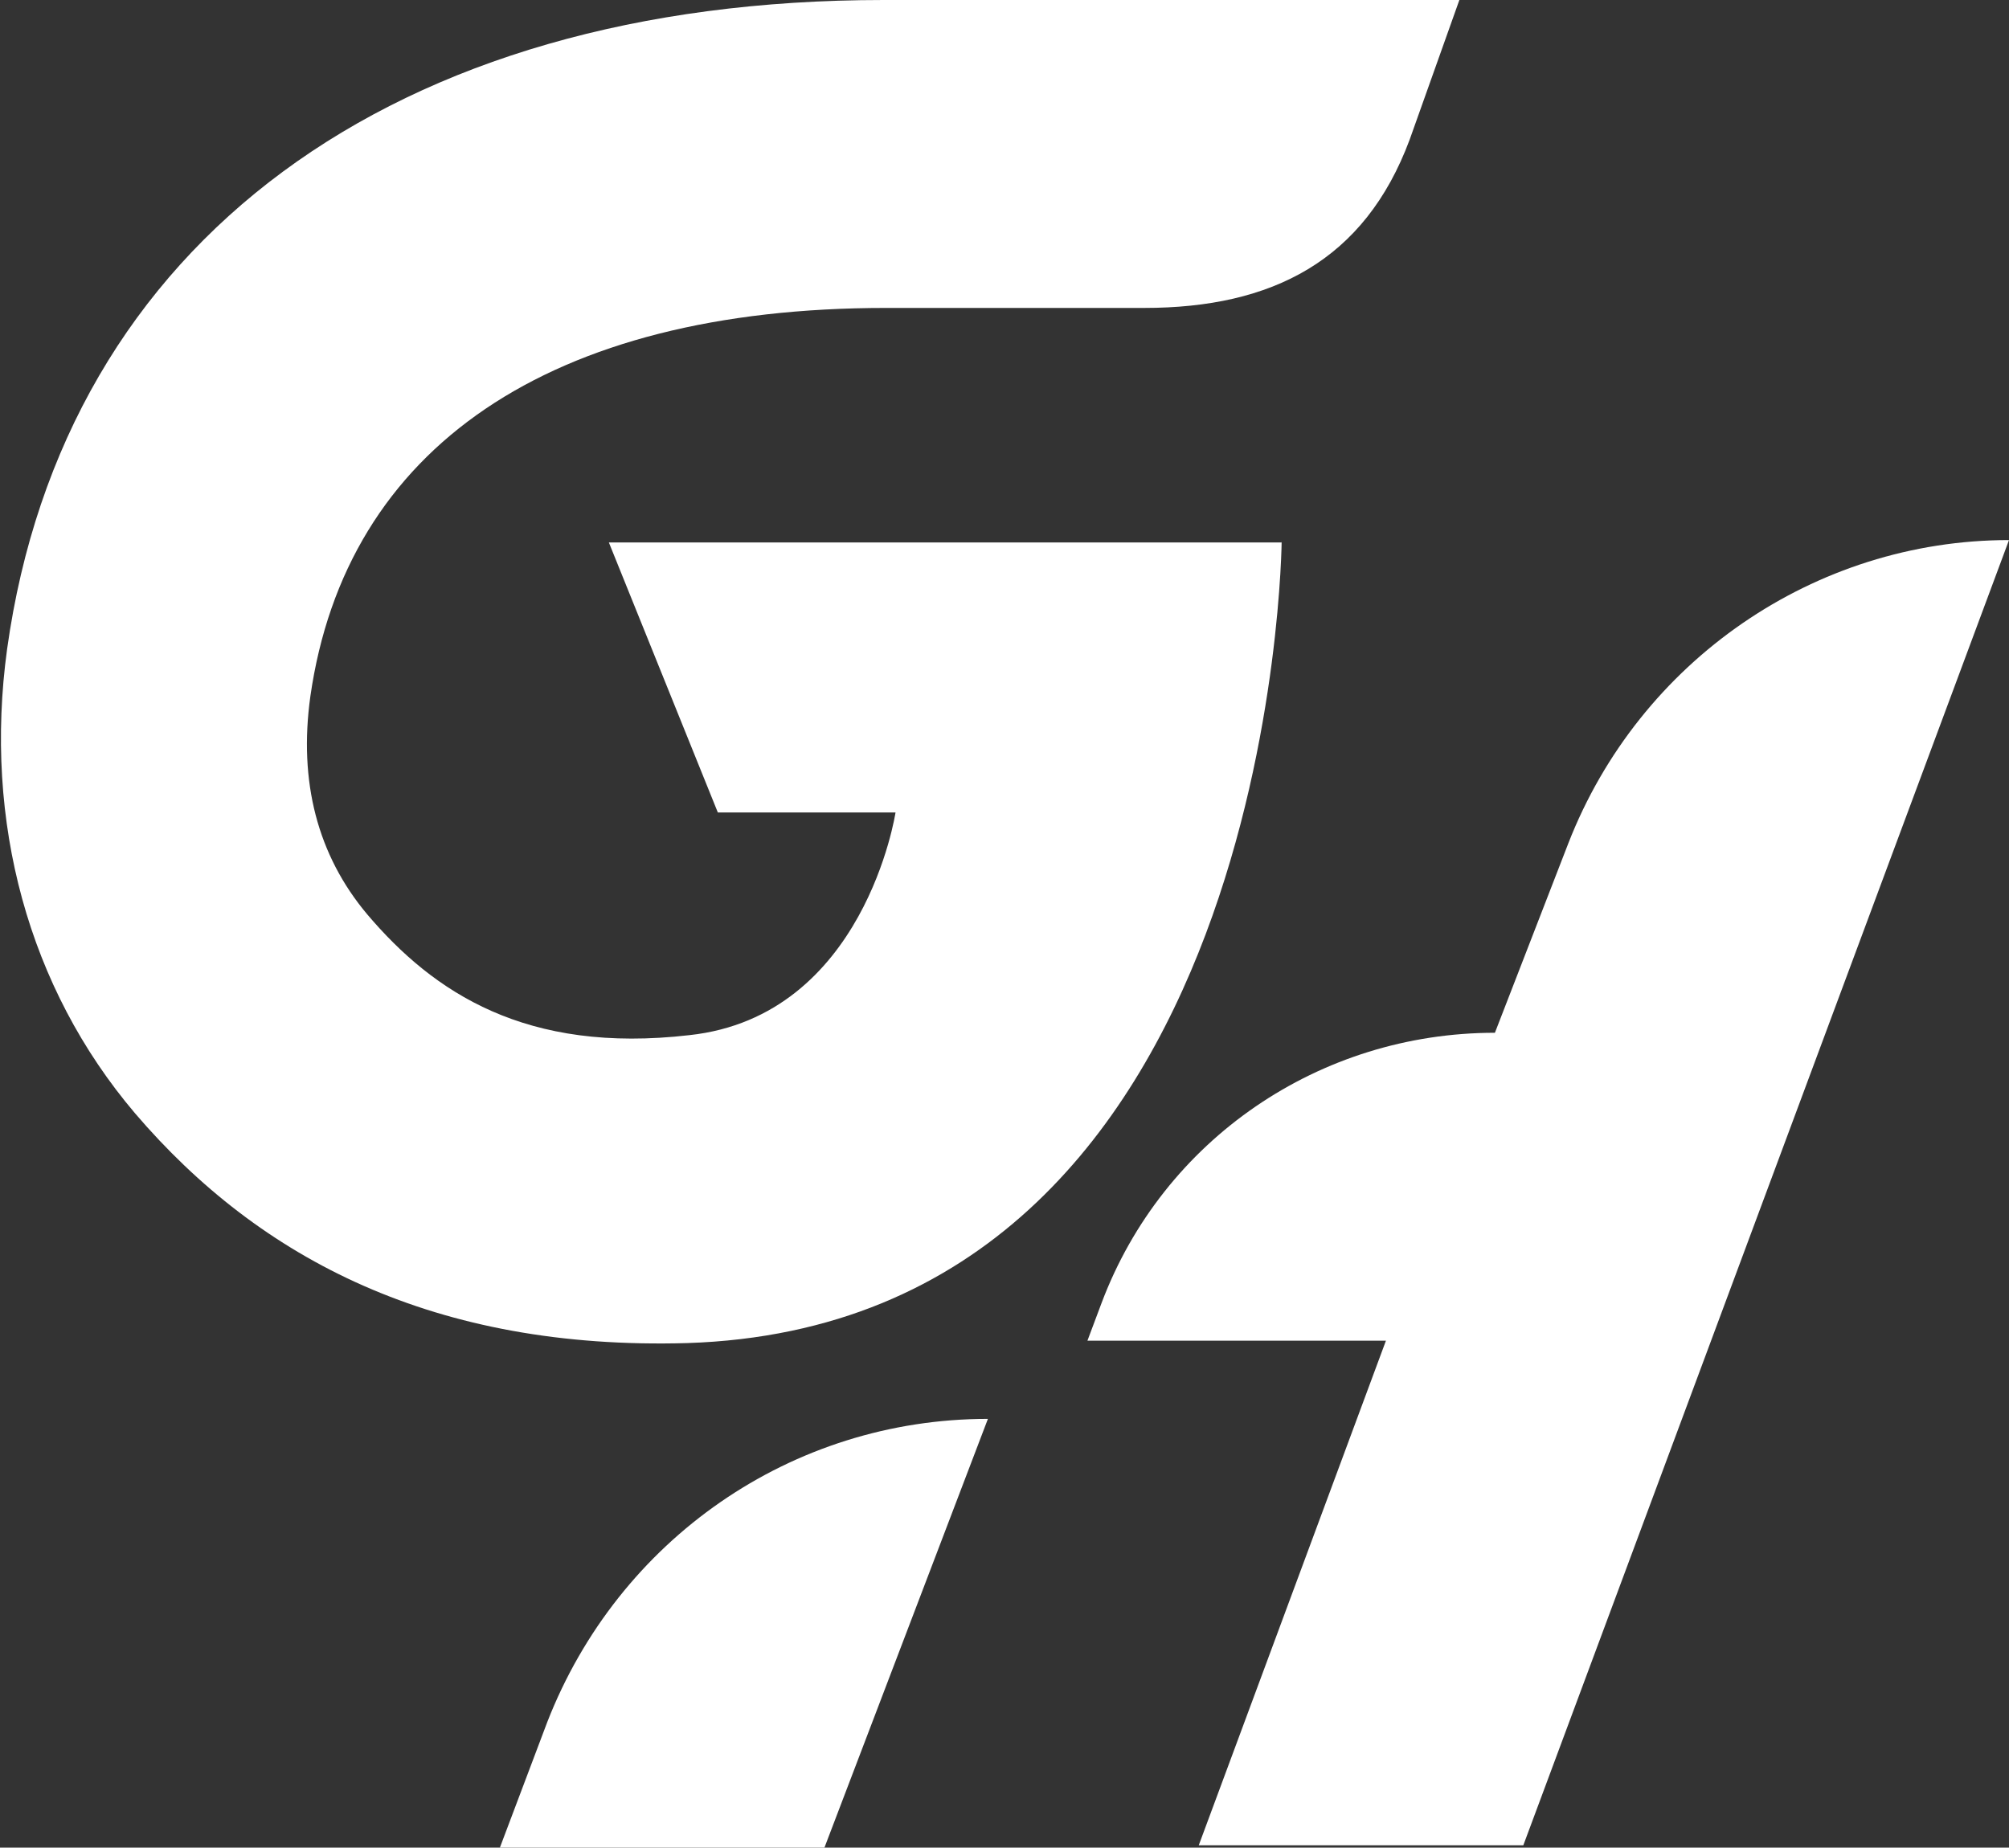
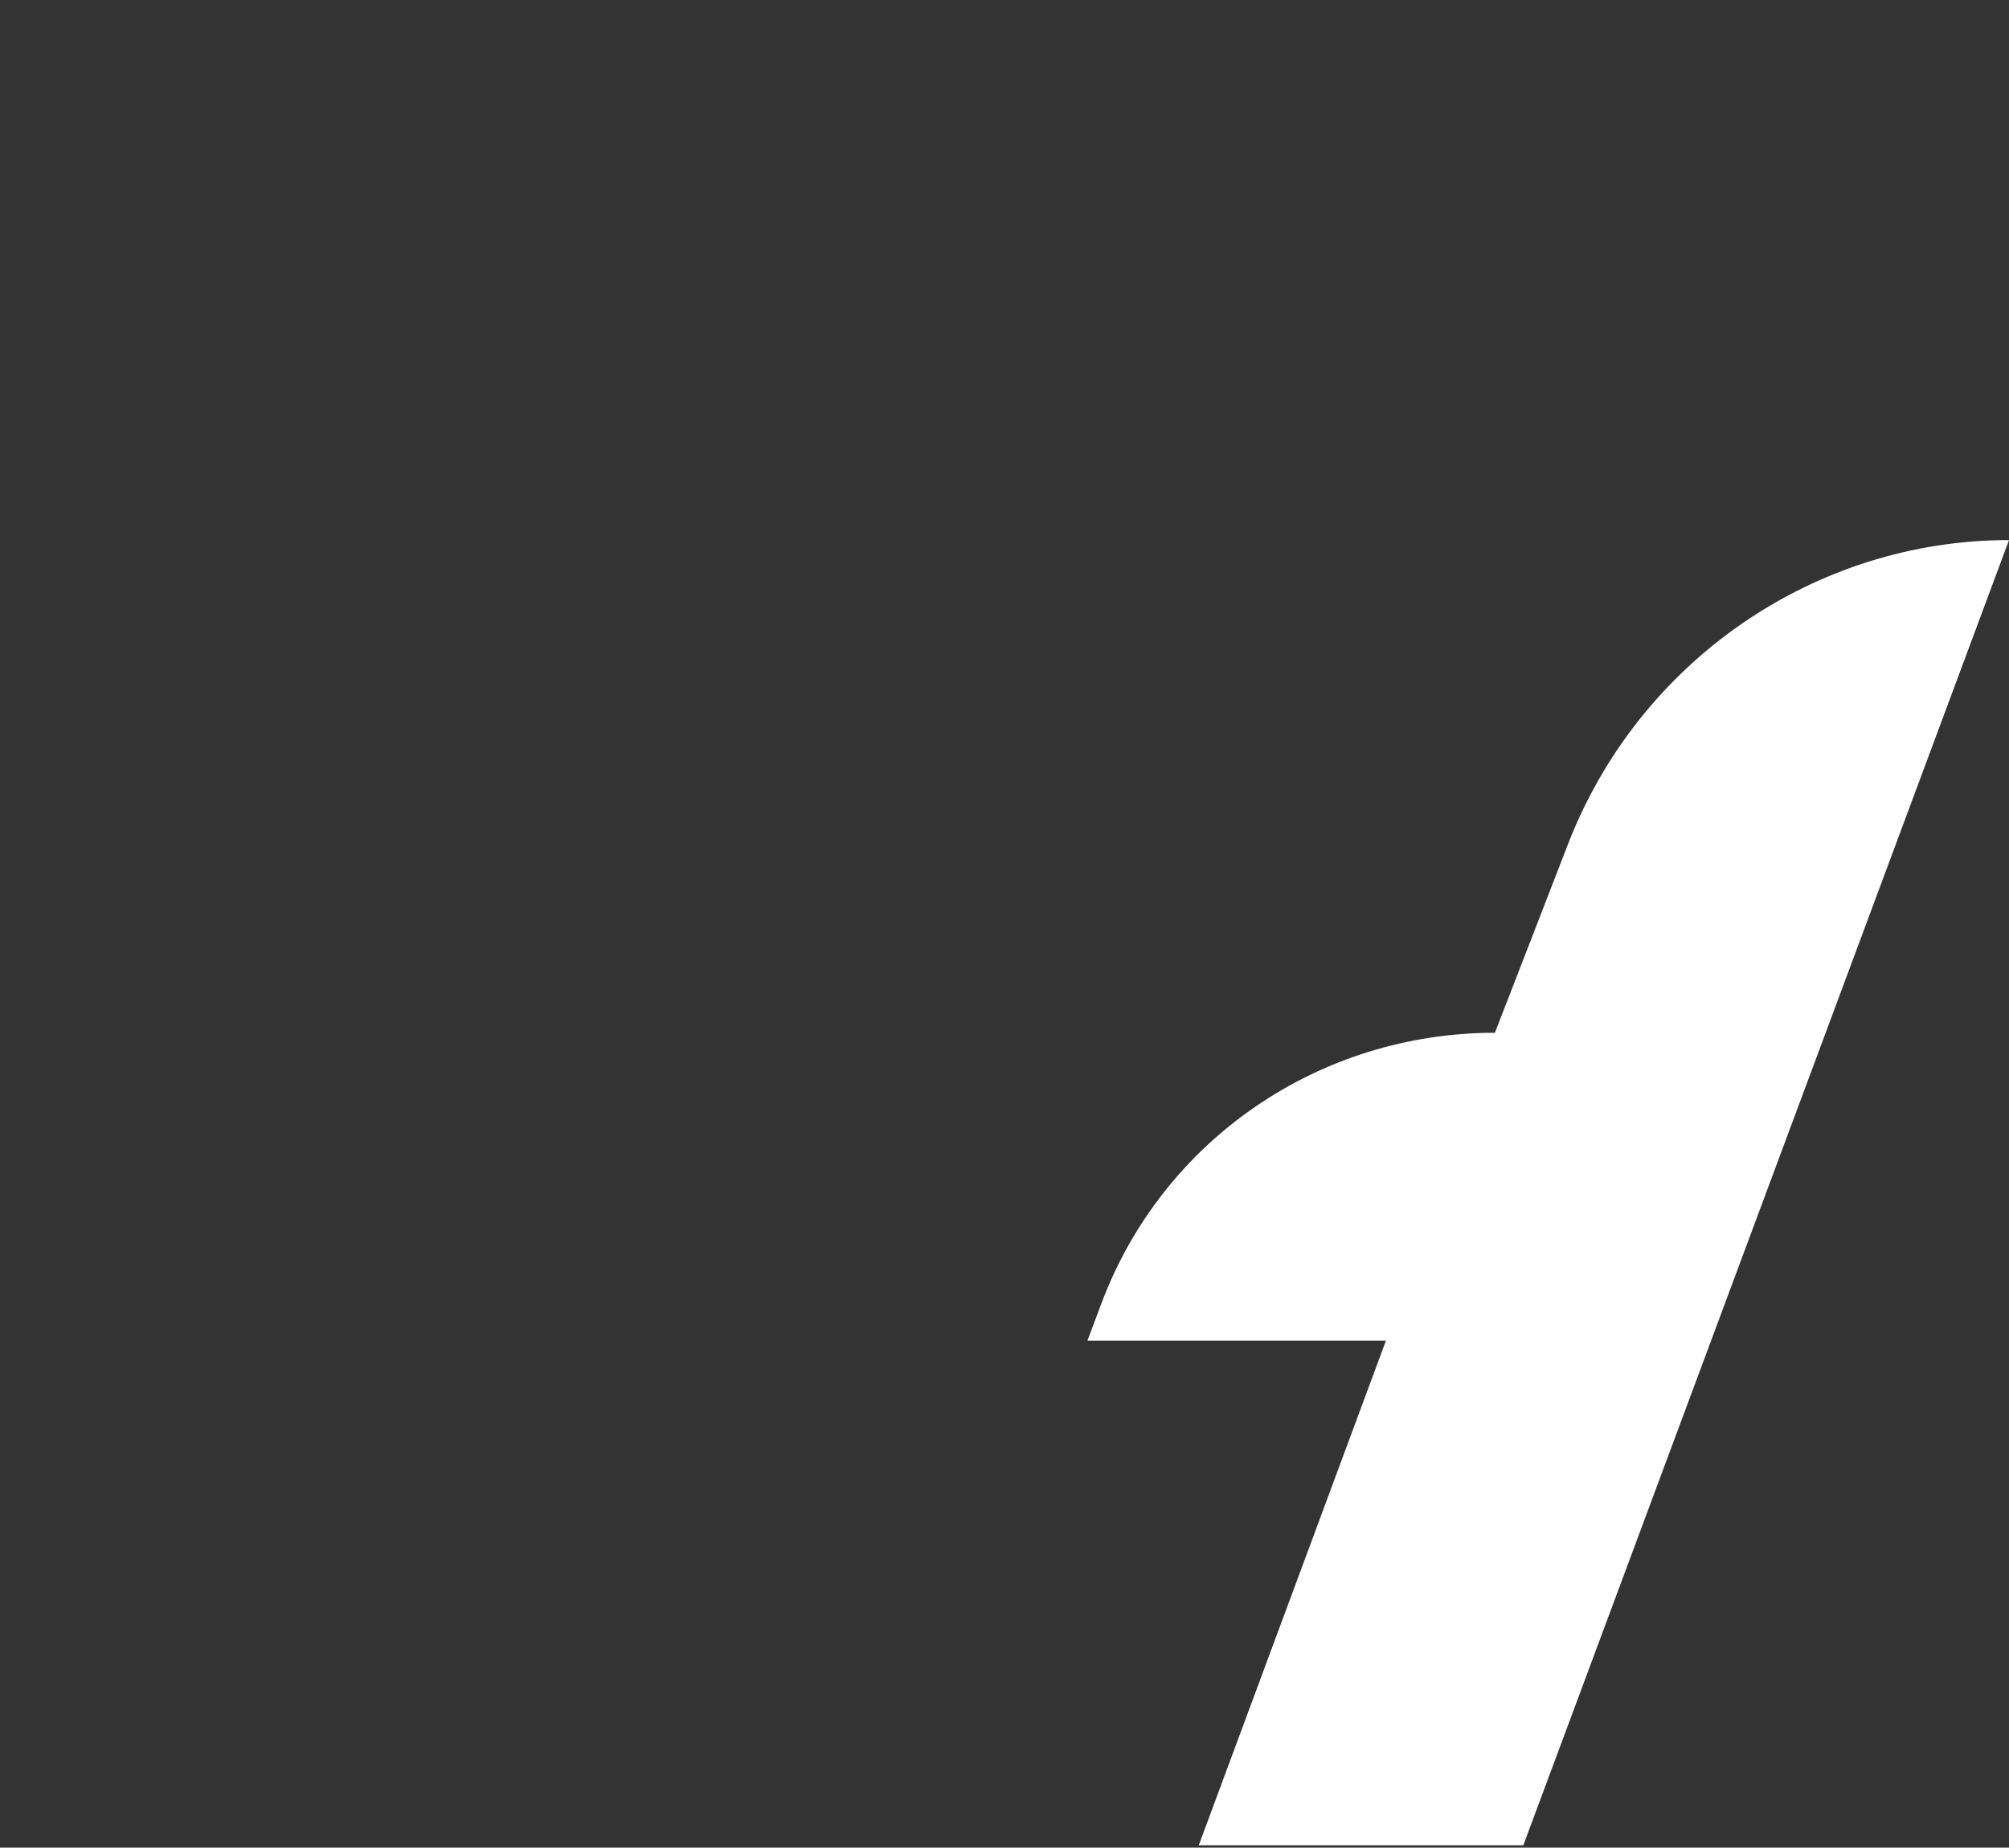
<svg xmlns="http://www.w3.org/2000/svg" version="1.1" viewBox="0 0 84.8 78">
  <rect x="0" y="0" width="84.8" height="78" fill="#333333" stroke="none" />
  <defs>
    <style>
      .cls-1 {
        fill: #fff;
      }
    </style>
  </defs>
  <g>
    <g id="Layer_1">
      <g>
        <g>
          <path class="cls-1" d="M66.2,35.6l-3.1,8h0c-7.4,0-14,4.5-16.6,11.4l-.6,1.6h12.6s-7.9,21.3-7.9,21.3h13.7l20.5-55.1h0c-8.2,0-15.6,5.1-18.6,12.8Z" />
-           <path class="cls-1" d="M54.1,22.9h-28.4s4.6,11.4,4.6,11.4h7.5s-1.3,8.6-8.7,9.4c-6.9.8-10.8-1.8-13.6-5.1-2.1-2.5-2.9-5.6-2.4-9.2,1.5-10.5,10.1-16.4,24.3-16.4h10.9c5.4,0,9.3-2,11.2-7.1L61.6,0h-24.3C16.6,0,2.7,10.2.3,27.4c-1,7.3.9,14.3,5.4,19.6,5.3,6.2,12.7,10,23.3,9.7,24.9-.8,25.1-33.9,25.1-33.9Z" />
        </g>
-         <path class="cls-1" d="M21.1,78h13.7l6.9-18.1h0c-8.3,0-15.6,5.1-18.6,12.8l-2,5.3Z" />
      </g>
    </g>
  </g>
</svg>